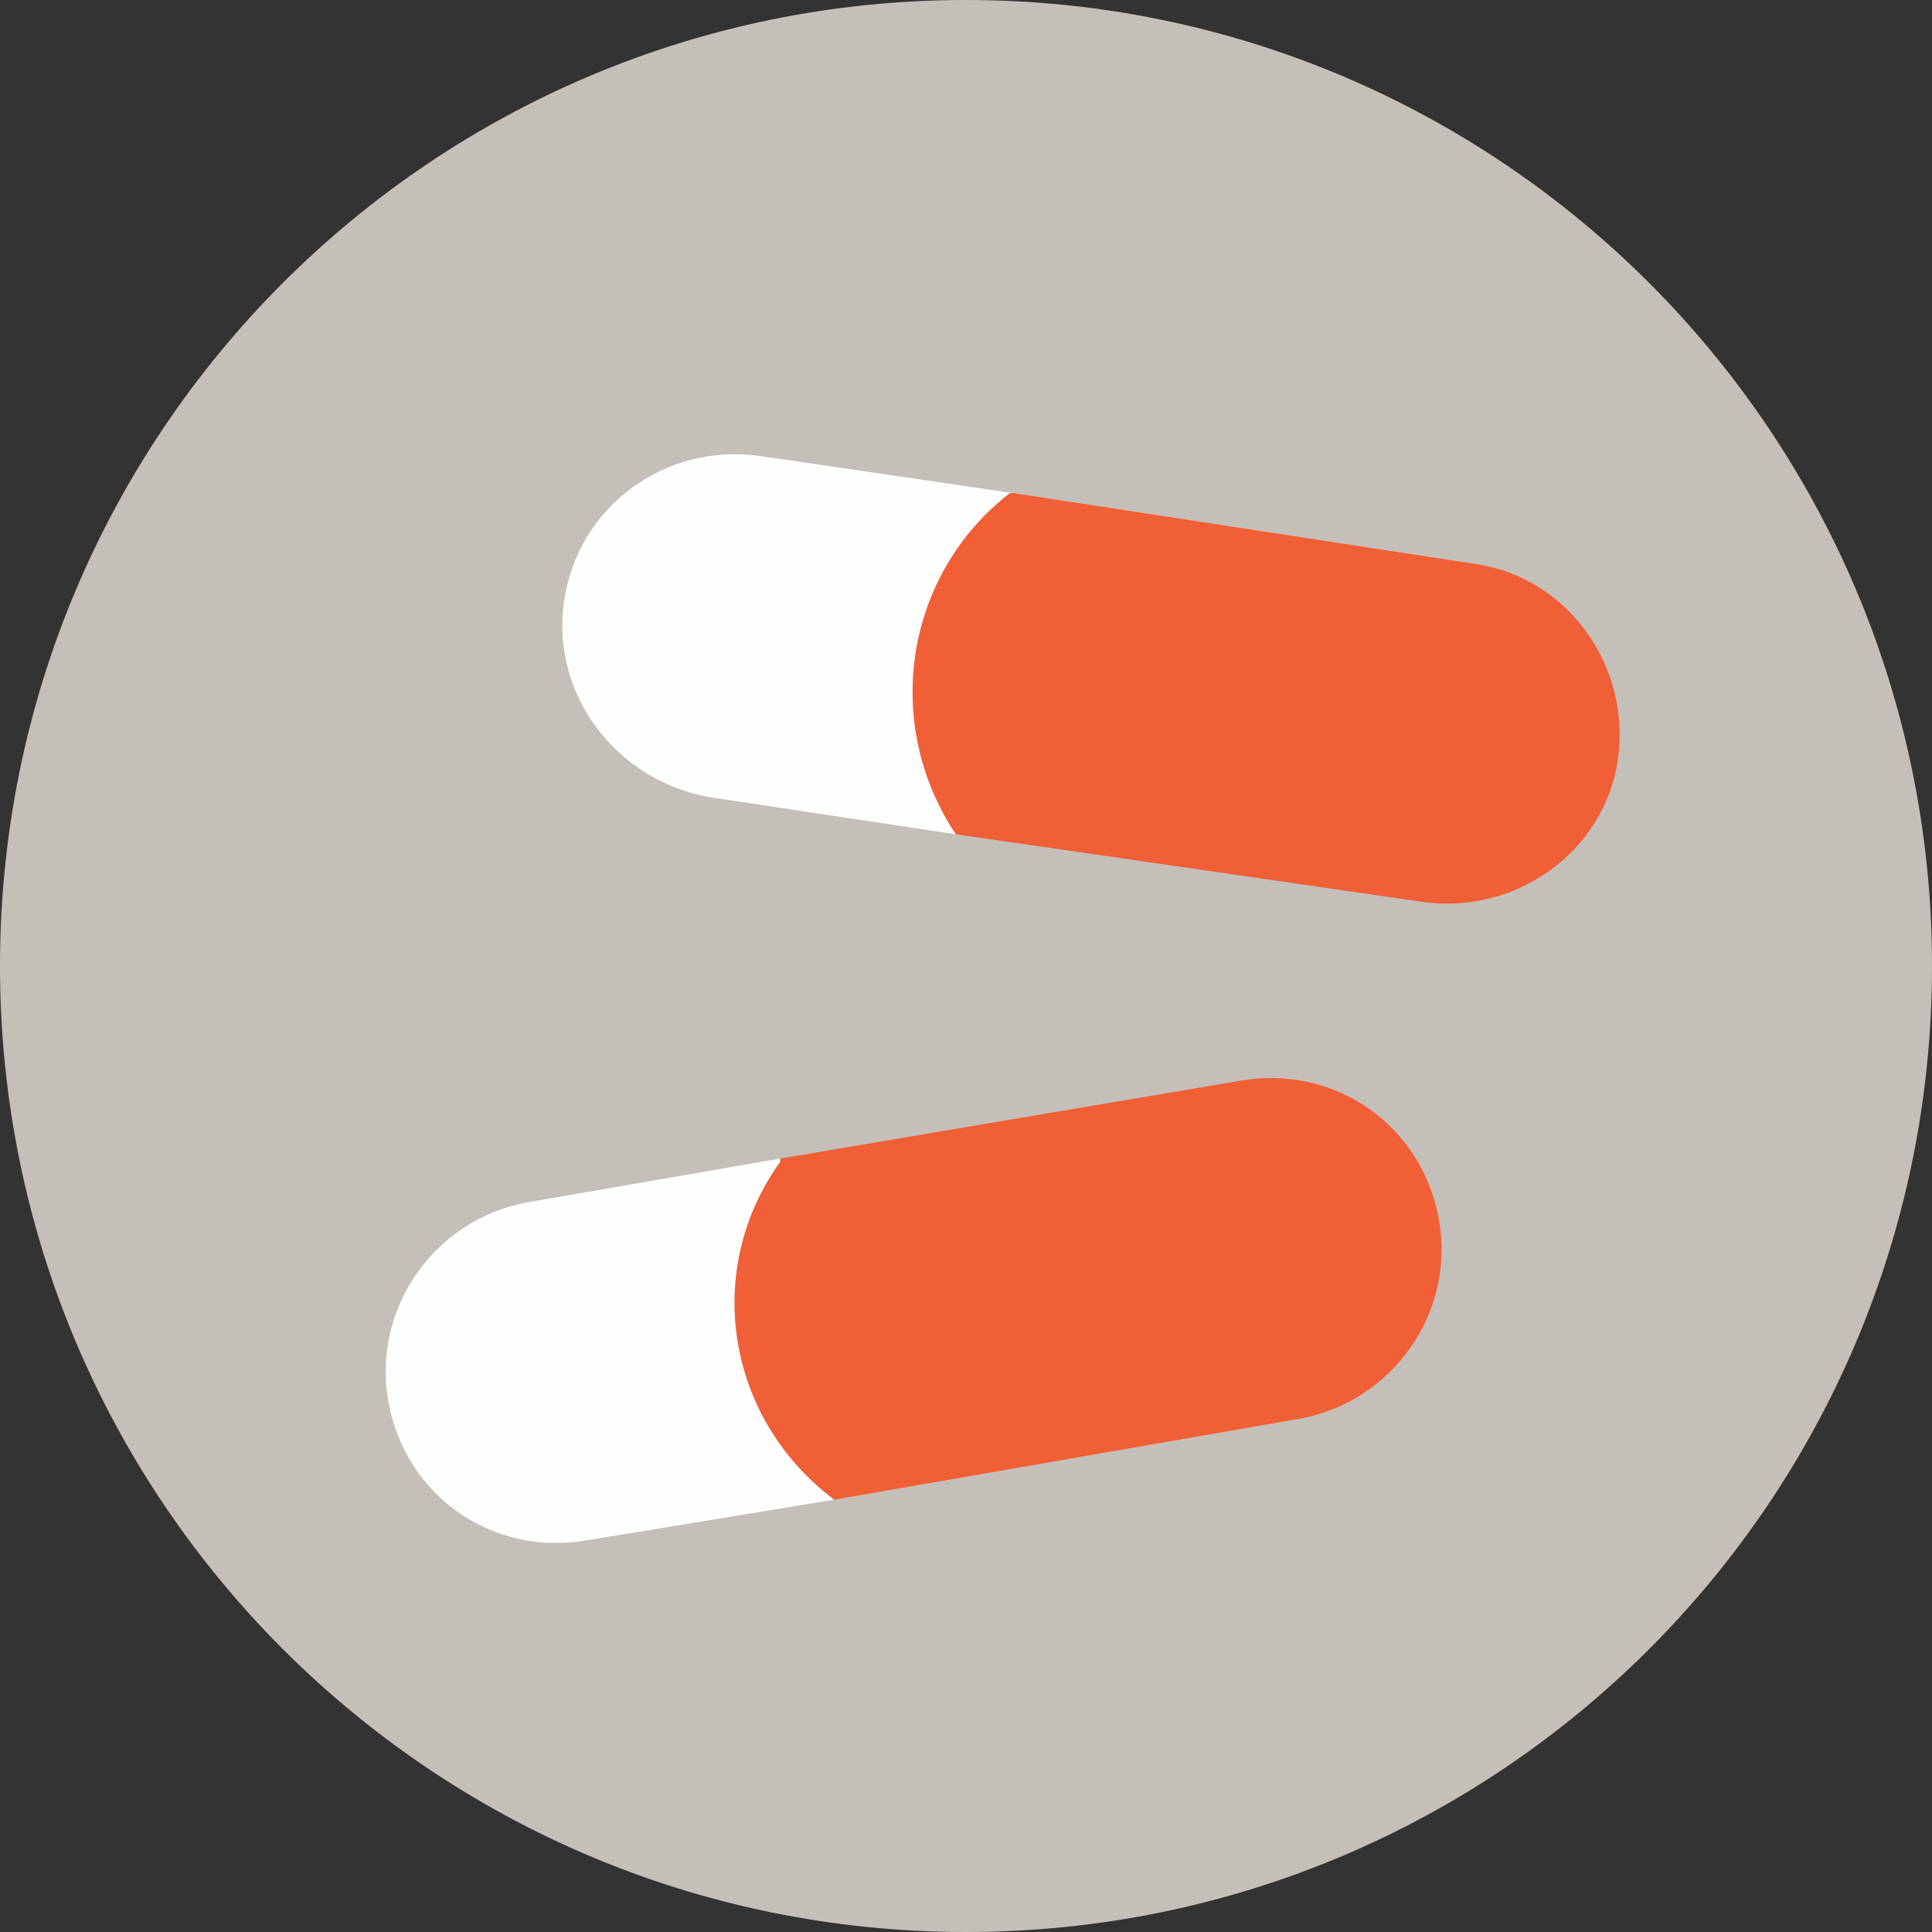
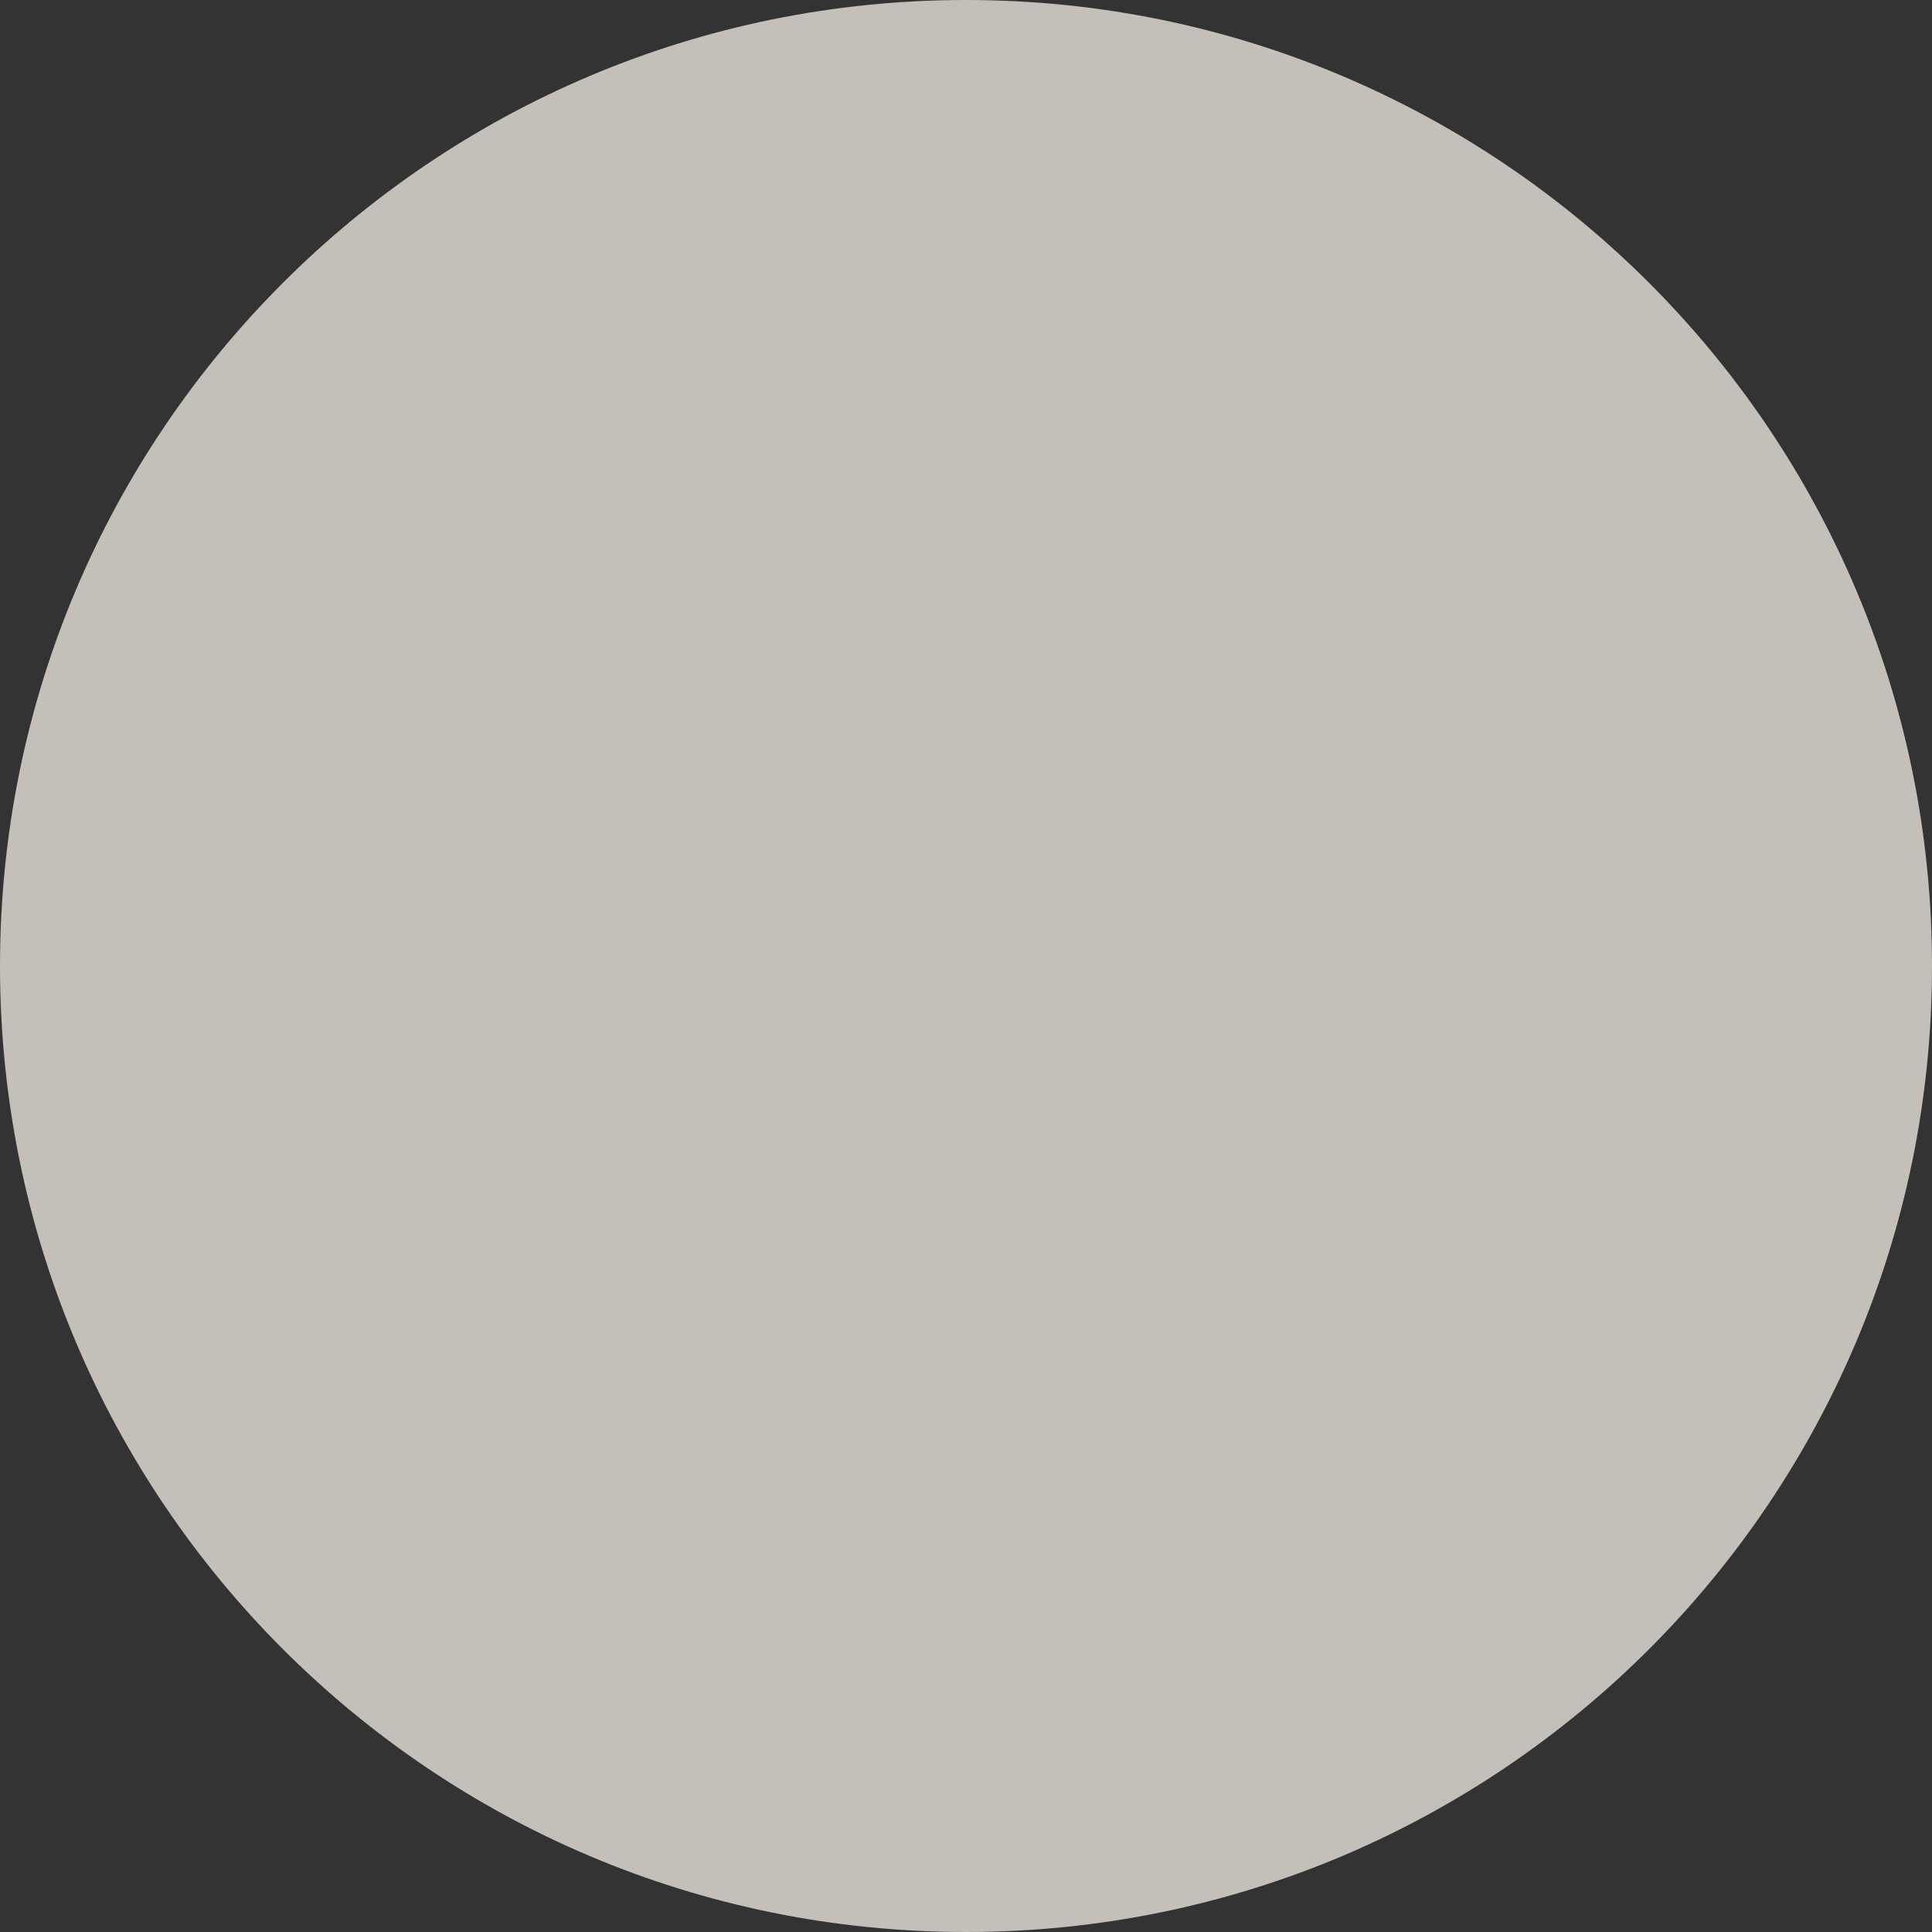
<svg xmlns="http://www.w3.org/2000/svg" xml:space="preserve" width="1.517in" height="1.517in" version="1.1" style="shape-rendering:geometricPrecision; text-rendering:geometricPrecision; image-rendering:optimizeQuality; fill-rule:evenodd; clip-rule:evenodd" viewBox="0 0 572 572">
  <rect x="0" y="0" width="572" height="572" fill="#333333" stroke="none" />
  <defs>
    <style type="text/css"> .fil1 {fill:#FEFEFE;fill-rule:nonzero} .fil2 {fill:#F15F36;fill-rule:nonzero} .fil0 {fill:#C5BFBA;fill-rule:nonzero} </style>
  </defs>
  <g id="Layer_x0020_1">
    <path class="fil0" d="M572 286c0,158 -128,286 -286,286 -158,0 -286,-128 -286,-286 0,-158 128,-286 286,-286 158,0 286,128 286,286z" />
-     <path class="fil1" d="M231 344l0 -1 -75 13c-27,5 -46,31 -41,59 5,28 31,46 59,41l73 -12c-32,-24 -39,-68 -16,-100z" />
-     <path class="fil2" d="M426 361c-5,-28 -31,-46 -59,-41l-136 23 0 1c-23,32 -16,76 16,100l138 -24c27,-5 46,-31 41,-59z" />
-     <path class="fil1" d="M299 146l1 0 -75 -11c-28,-4 -54,15 -58,43 -4,27 15,53 43,58l73 11c-22,-33 -15,-77 16,-101z" />
-     <path class="fil2" d="M479 225c4,-28 -15,-54 -42,-58l-137 -21 -1 0c-31,24 -38,68 -16,101l138 20c28,4 54,-15 58,-42z" />
  </g>
</svg>